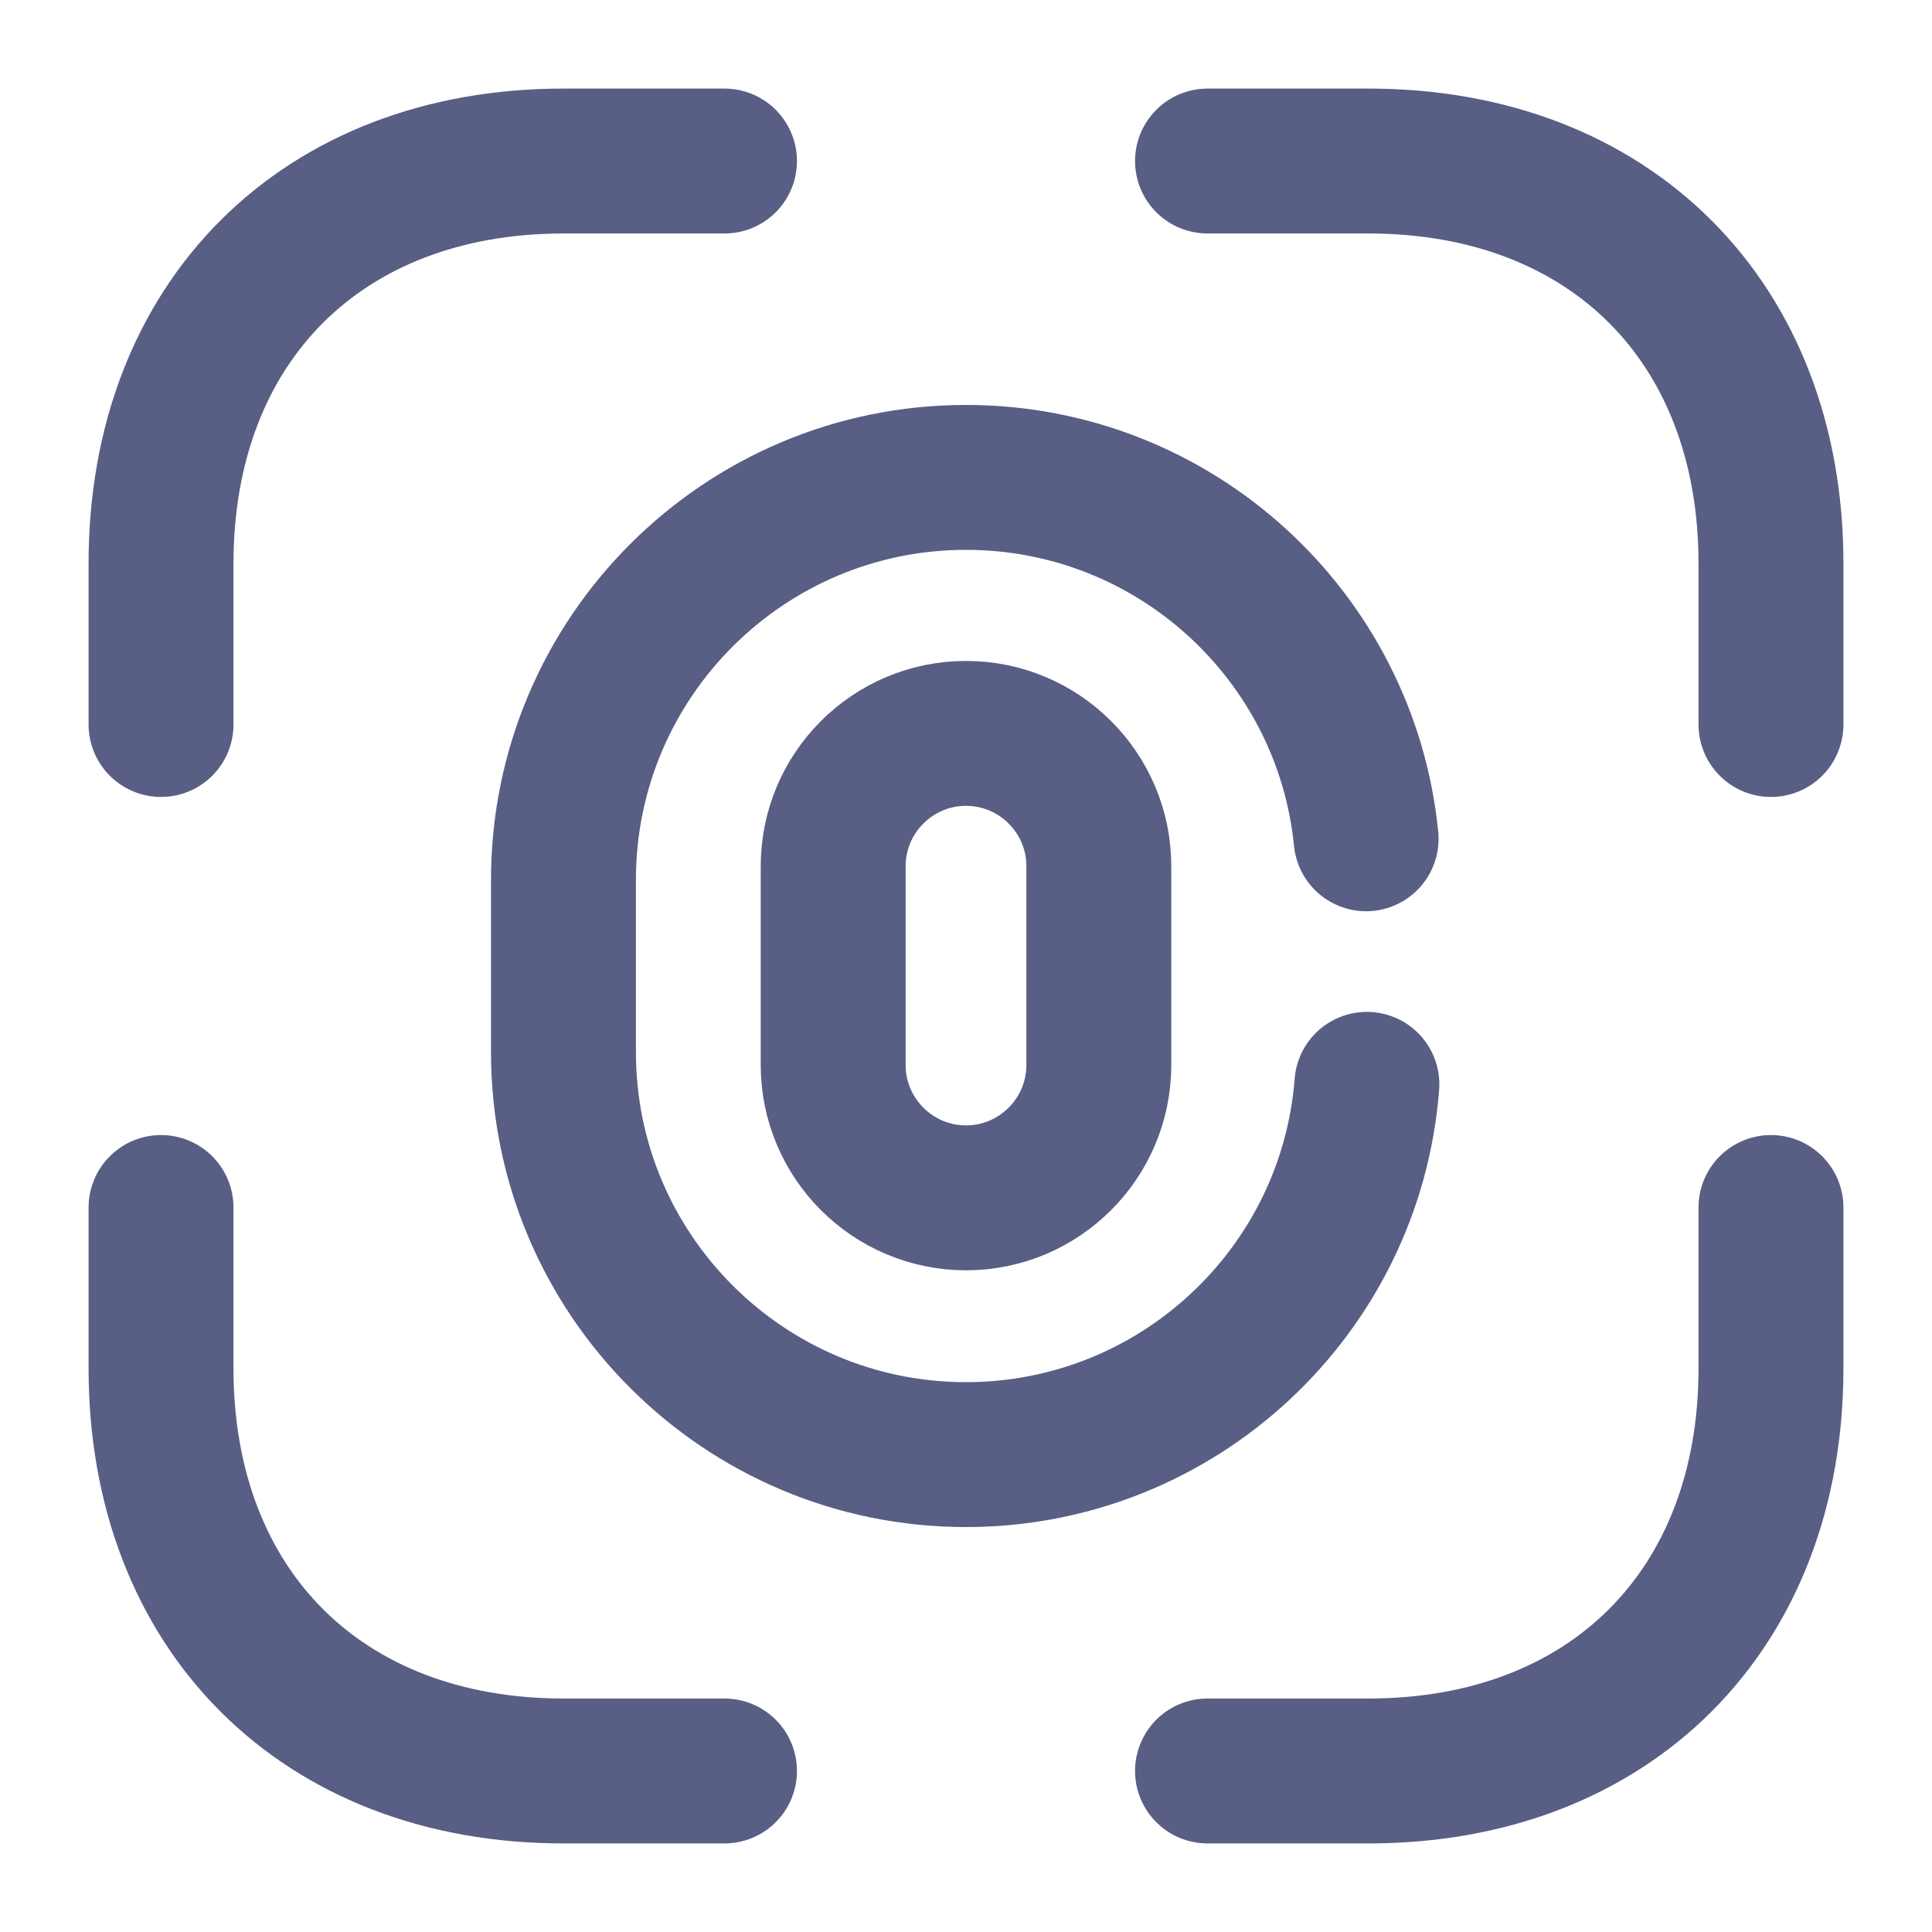
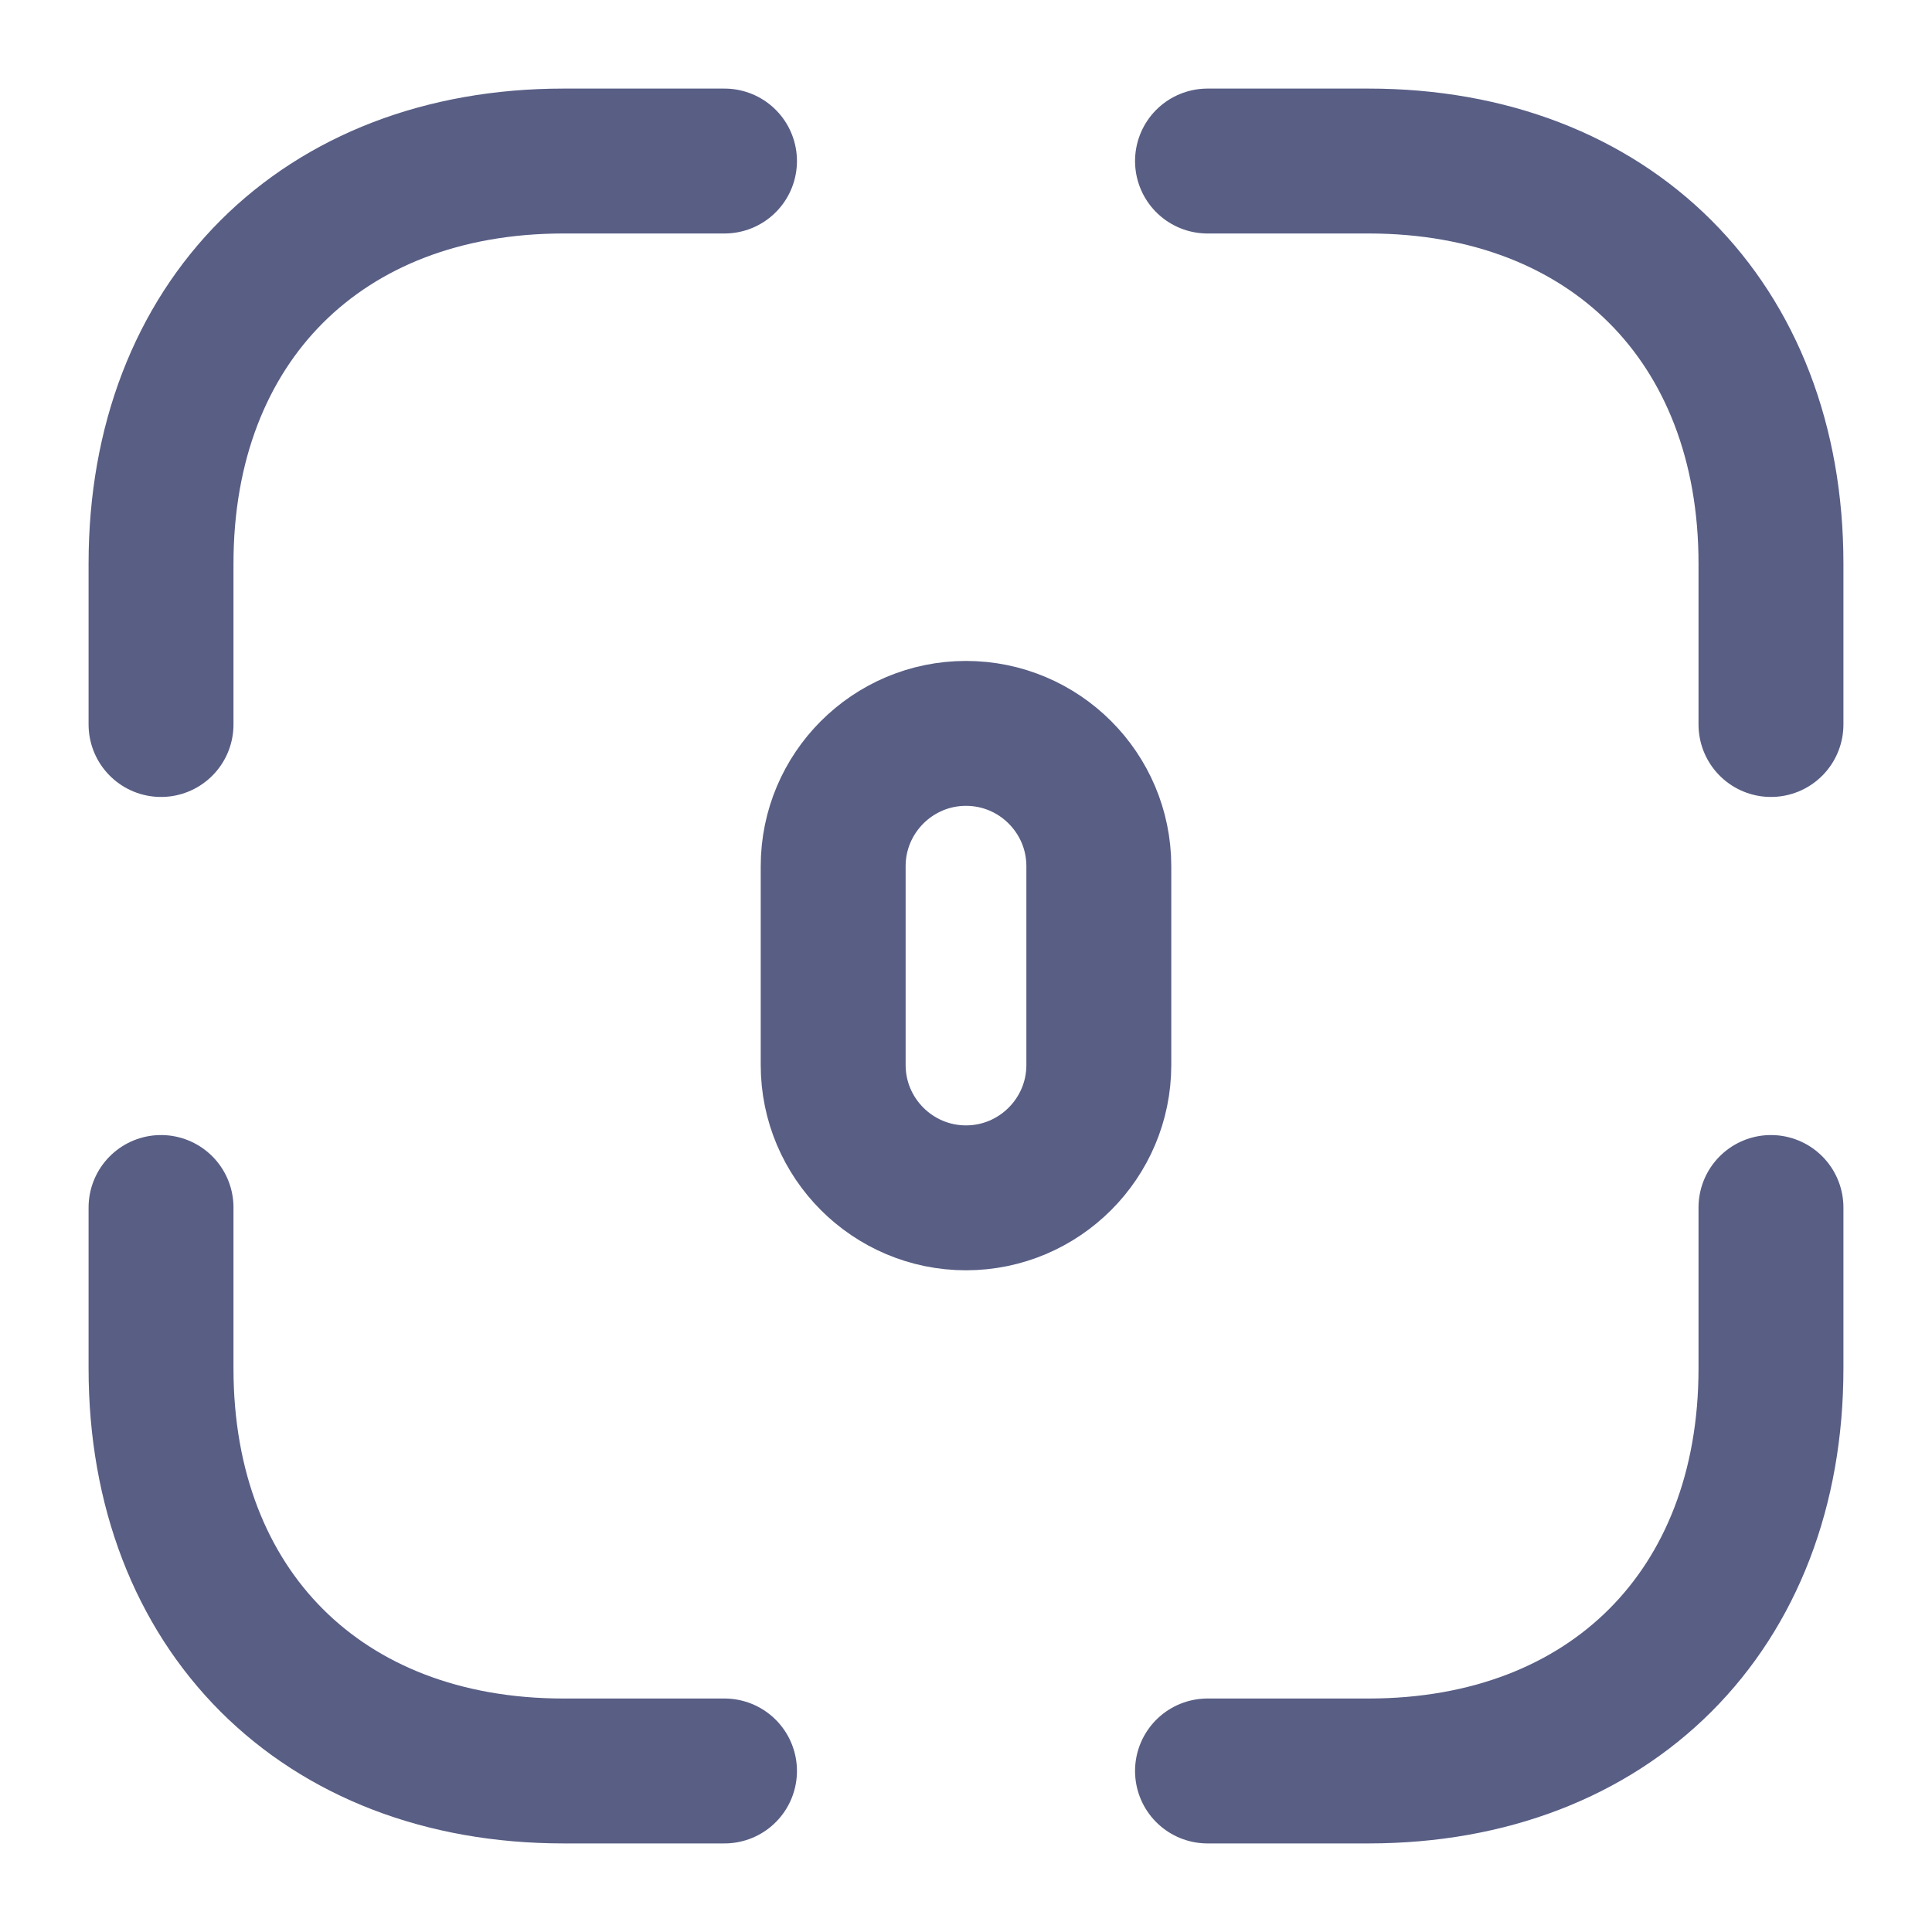
<svg xmlns="http://www.w3.org/2000/svg" width="20" height="20" viewBox="0 0 20 20" fill="none">
  <path d="M10 12.4C9.242 12.4 8.625 11.783 8.625 11.025V8.967C8.625 8.208 9.242 7.592 10 7.592C10.758 7.592 11.375 8.208 11.375 8.967V11.025C11.375 11.783 10.758 12.4 10 12.4Z" stroke="#585E84" stroke-width="1.5" stroke-linecap="round" />
-   <path d="M14.15 11.225C13.983 13.375 12.183 15.058 10 15.058C7.7 15.058 5.833 13.192 5.833 10.892V9.108C5.833 6.808 7.7 4.942 10 4.942C12.158 4.942 13.933 6.583 14.142 8.683" stroke="#585E84" stroke-width="1.5" stroke-linecap="round" />
  <path d="M12.5 1.667H14.167C16.667 1.667 18.333 3.333 18.333 5.833V7.5" stroke="#585E84" stroke-width="1.5" stroke-miterlimit="10" stroke-linecap="round" stroke-linejoin="round" />
  <path d="M1.667 7.5V5.833C1.667 3.333 3.333 1.667 5.833 1.667H7.5" stroke="#585E84" stroke-width="1.5" stroke-miterlimit="10" stroke-linecap="round" stroke-linejoin="round" />
  <path d="M12.5 18.333H14.167C16.667 18.333 18.333 16.667 18.333 14.167V12.5" stroke="#585E84" stroke-width="1.5" stroke-miterlimit="10" stroke-linecap="round" stroke-linejoin="round" />
  <path d="M1.667 12.5V14.167C1.667 16.667 3.333 18.333 5.833 18.333H7.5" stroke="#585E84" stroke-width="1.5" stroke-miterlimit="10" stroke-linecap="round" stroke-linejoin="round" />
</svg>